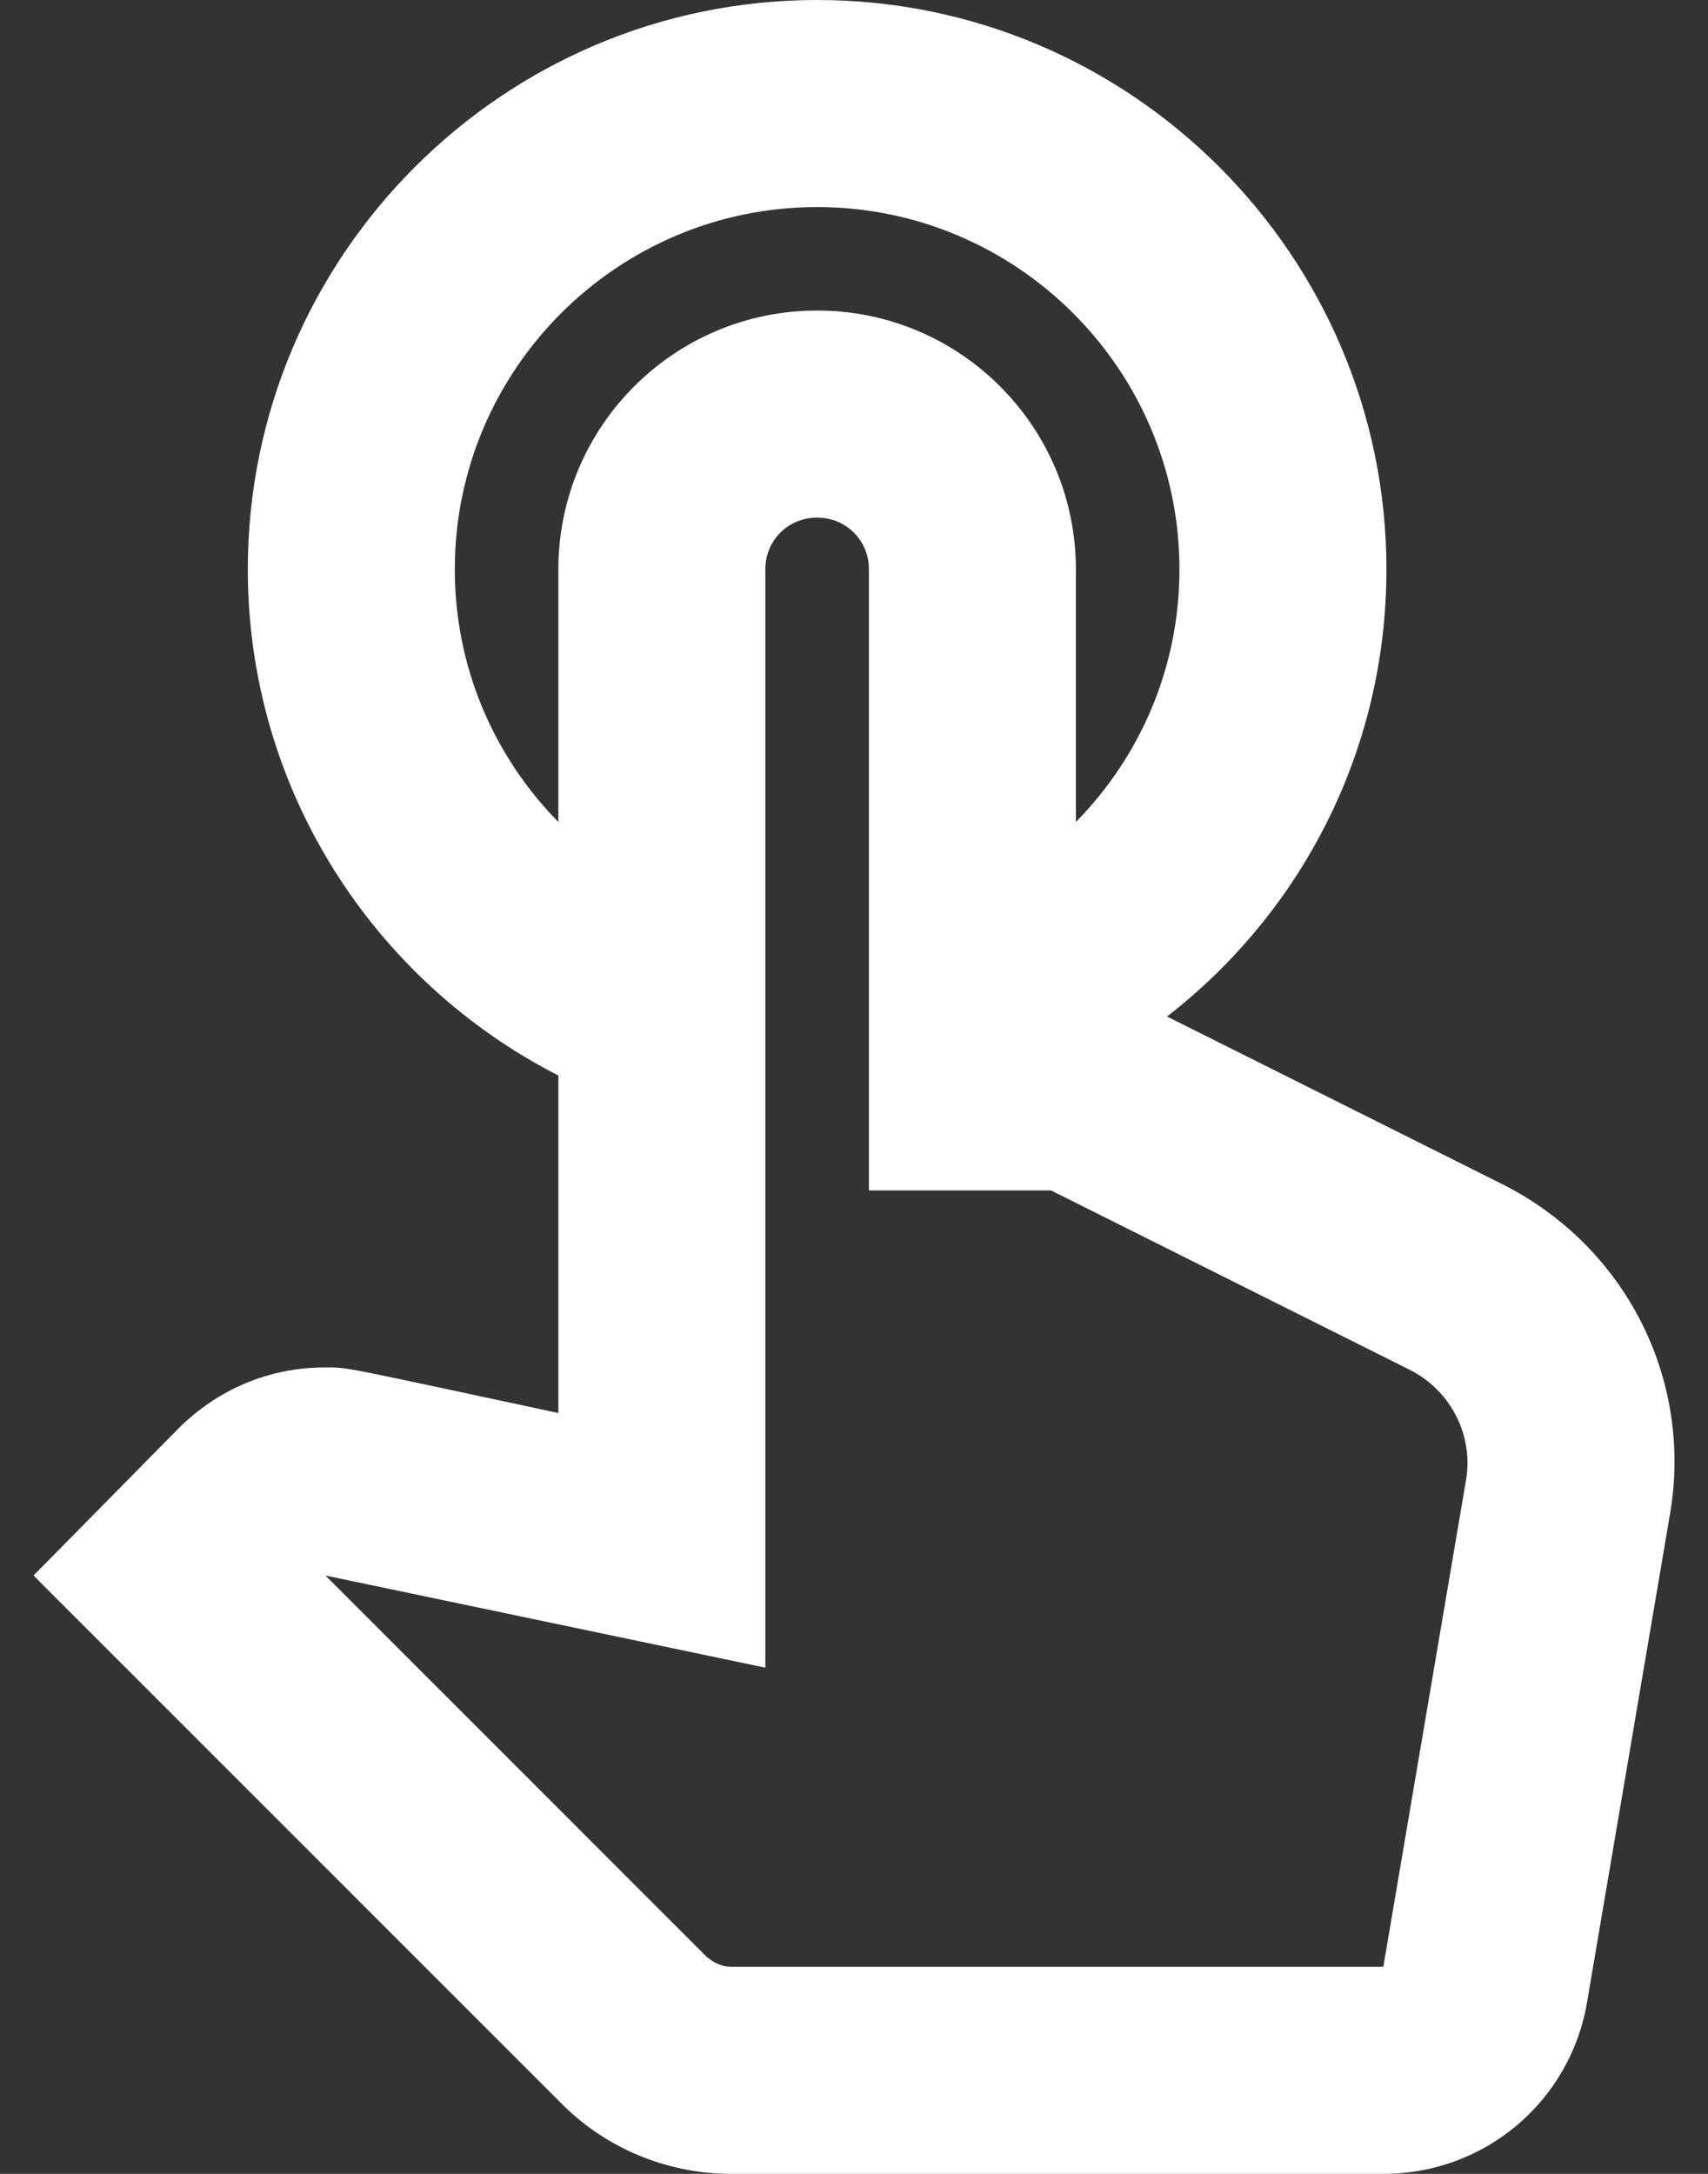
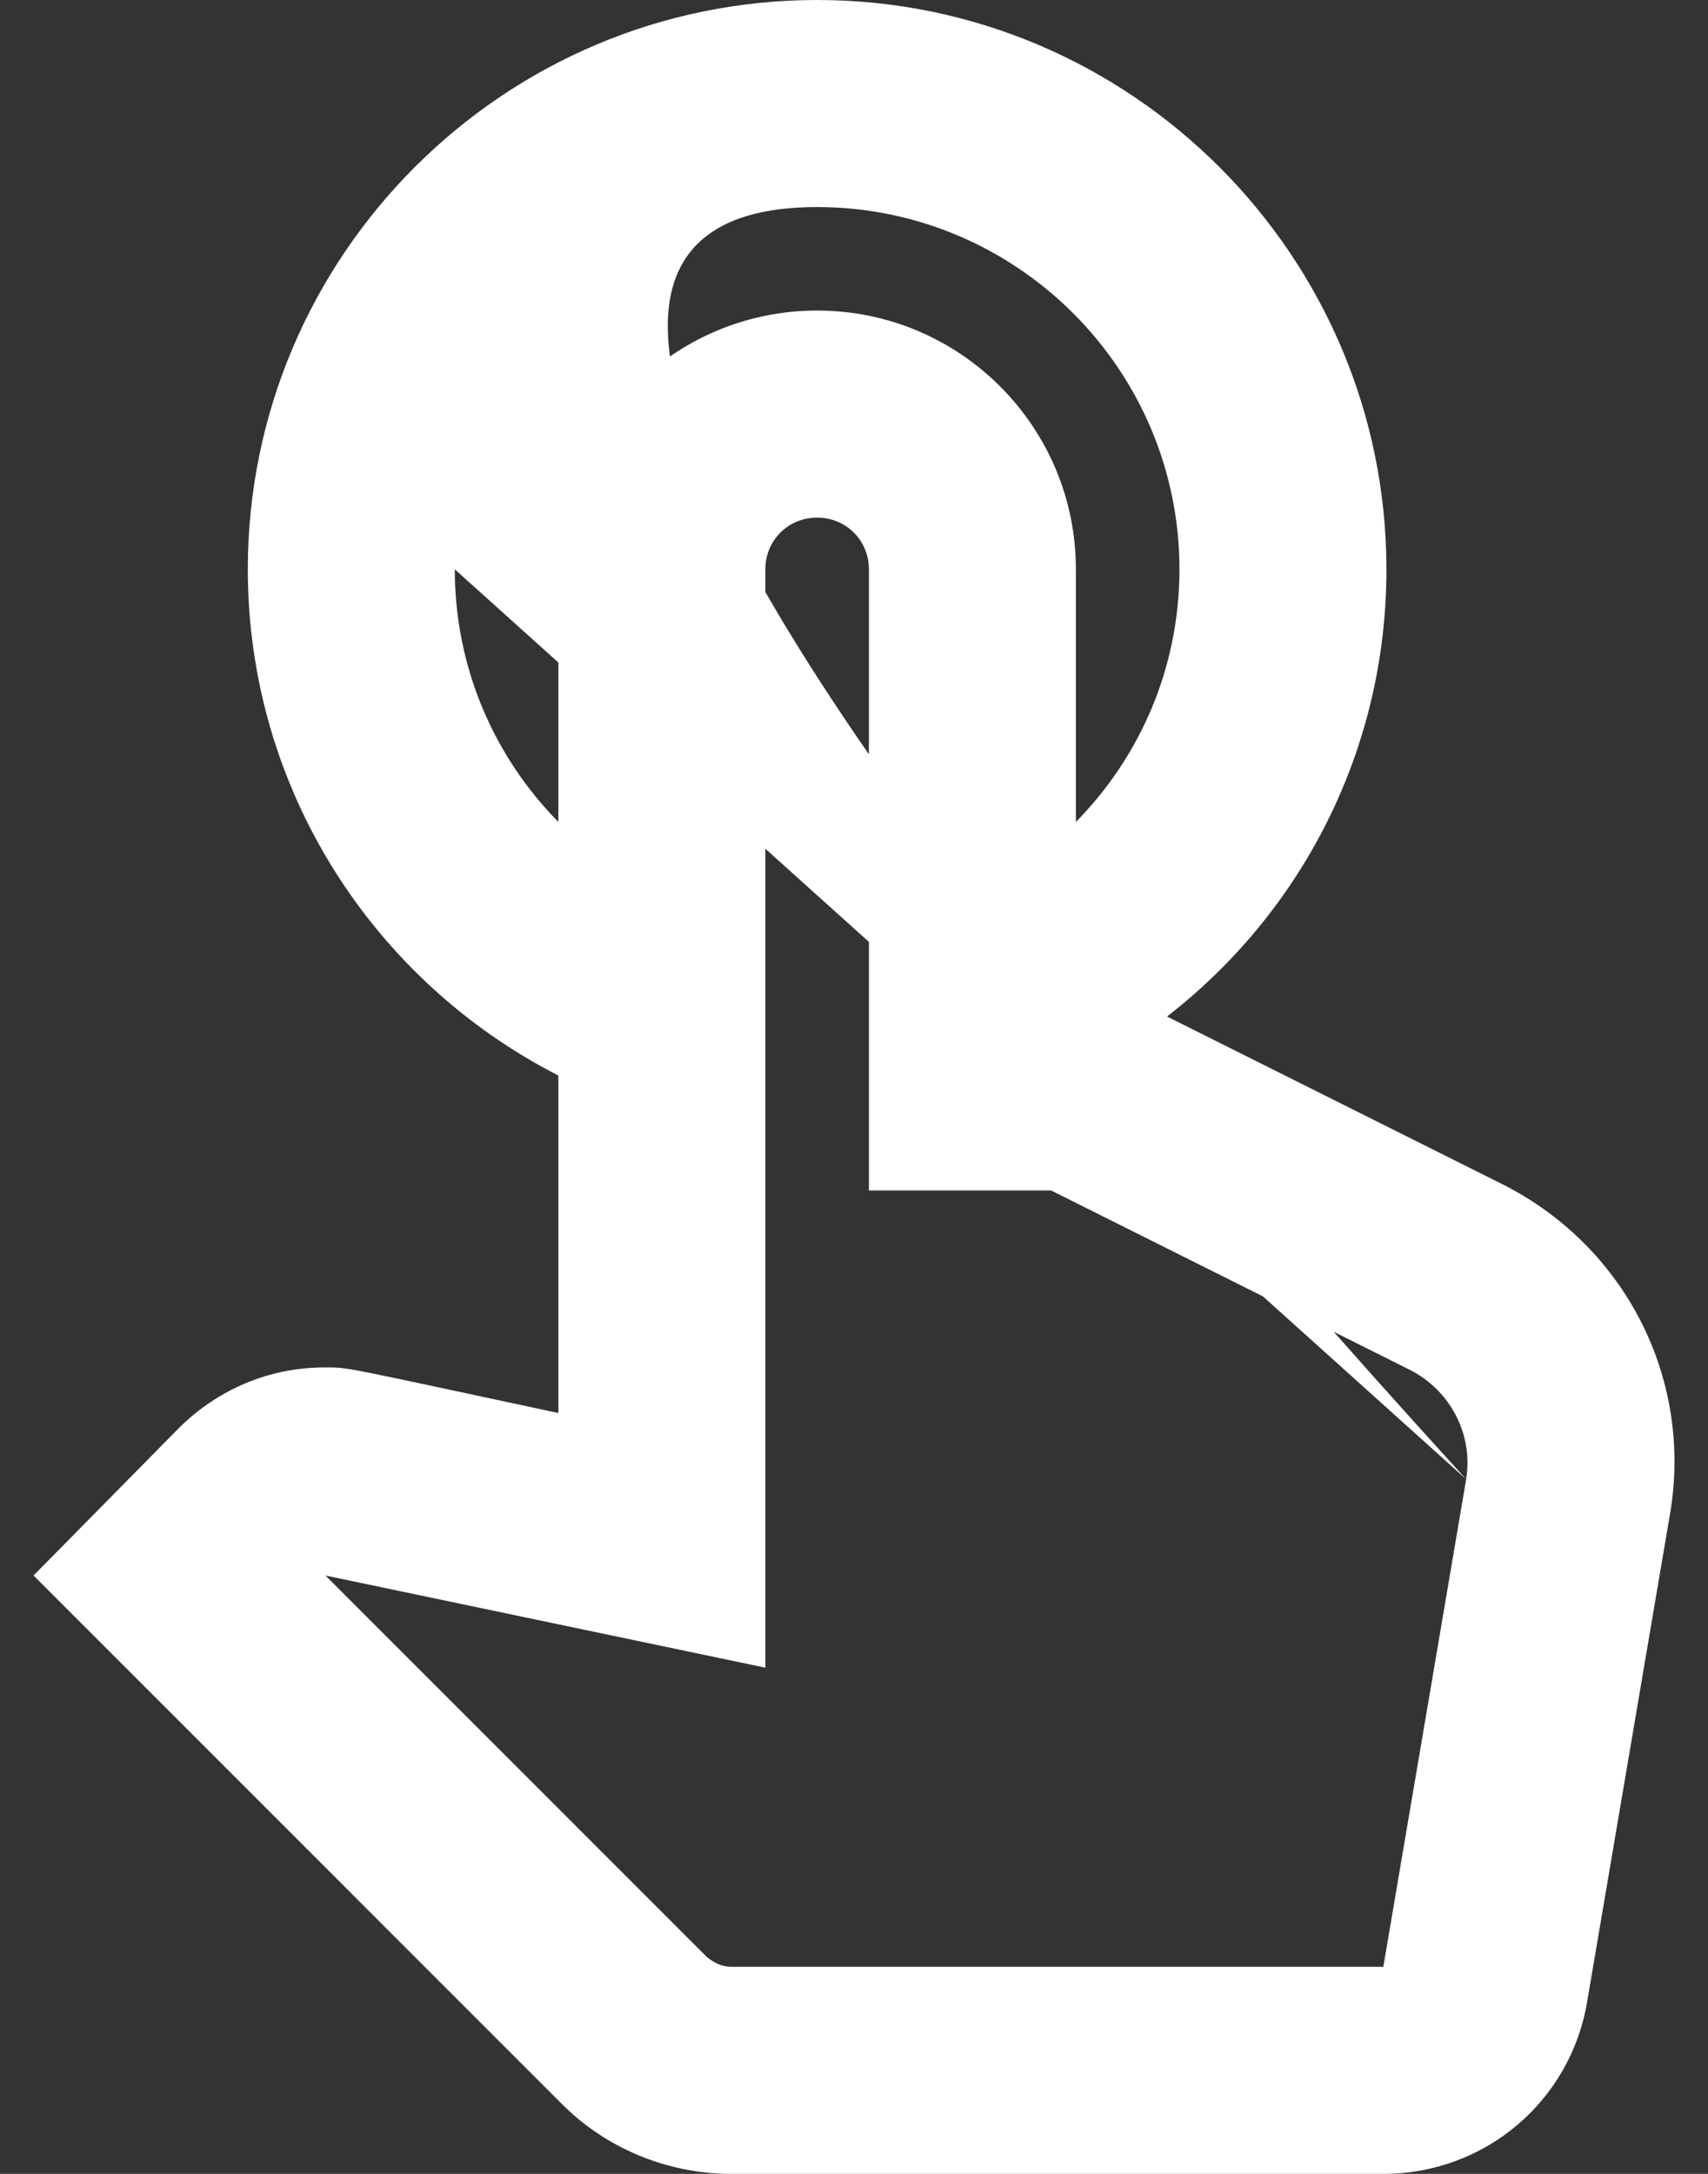
<svg xmlns="http://www.w3.org/2000/svg" width="22" height="28" viewBox="0 0 22 28" fill="none">
  <rect x="0" y="0" width="22" height="28" fill="#333333" stroke="none" />
-   <path d="M19.352 15.253L15.032 13.093C16.752 11.76 17.858 9.68 17.858 7.333C17.858 3.293 14.565 0 10.525 0C6.485 0 3.192 3.293 3.192 7.333C3.192 10.173 4.818 12.64 7.192 13.853V18.2C4.325 17.587 4.498 17.613 4.178 17.613C3.472 17.613 2.805 17.893 2.298 18.4L0.432 20.293L7.218 27.08C7.792 27.667 8.592 28 9.418 28H17.818C19.125 28 20.232 27.067 20.445 25.773L21.512 19.493C21.805 17.76 20.938 16.053 19.352 15.253ZM18.885 19.053L17.818 25.333H9.418C9.298 25.333 9.192 25.28 9.098 25.2L4.192 20.293L9.858 21.48V7.333C9.858 6.96 10.152 6.667 10.525 6.667C10.898 6.667 11.192 6.96 11.192 7.333V15.333H13.538L18.152 17.64C18.685 17.907 18.978 18.48 18.885 19.053ZM5.858 7.333C5.858 4.76 7.952 2.667 10.525 2.667C13.098 2.667 15.192 4.76 15.192 7.333C15.192 8.6 14.685 9.747 13.858 10.587V7.333C13.858 5.493 12.365 4 10.525 4C8.685 4 7.192 5.493 7.192 7.333V10.587C6.365 9.747 5.858 8.6 5.858 7.333Z" fill="white" />
+   <path d="M19.352 15.253L15.032 13.093C16.752 11.76 17.858 9.68 17.858 7.333C17.858 3.293 14.565 0 10.525 0C6.485 0 3.192 3.293 3.192 7.333C3.192 10.173 4.818 12.64 7.192 13.853V18.2C4.325 17.587 4.498 17.613 4.178 17.613C3.472 17.613 2.805 17.893 2.298 18.4L0.432 20.293L7.218 27.08C7.792 27.667 8.592 28 9.418 28H17.818C19.125 28 20.232 27.067 20.445 25.773L21.512 19.493C21.805 17.76 20.938 16.053 19.352 15.253ZM18.885 19.053L17.818 25.333H9.418C9.298 25.333 9.192 25.28 9.098 25.2L4.192 20.293L9.858 21.48V7.333C9.858 6.96 10.152 6.667 10.525 6.667C10.898 6.667 11.192 6.96 11.192 7.333V15.333H13.538L18.152 17.64C18.685 17.907 18.978 18.48 18.885 19.053ZC5.858 4.76 7.952 2.667 10.525 2.667C13.098 2.667 15.192 4.76 15.192 7.333C15.192 8.6 14.685 9.747 13.858 10.587V7.333C13.858 5.493 12.365 4 10.525 4C8.685 4 7.192 5.493 7.192 7.333V10.587C6.365 9.747 5.858 8.6 5.858 7.333Z" fill="white" />
</svg>